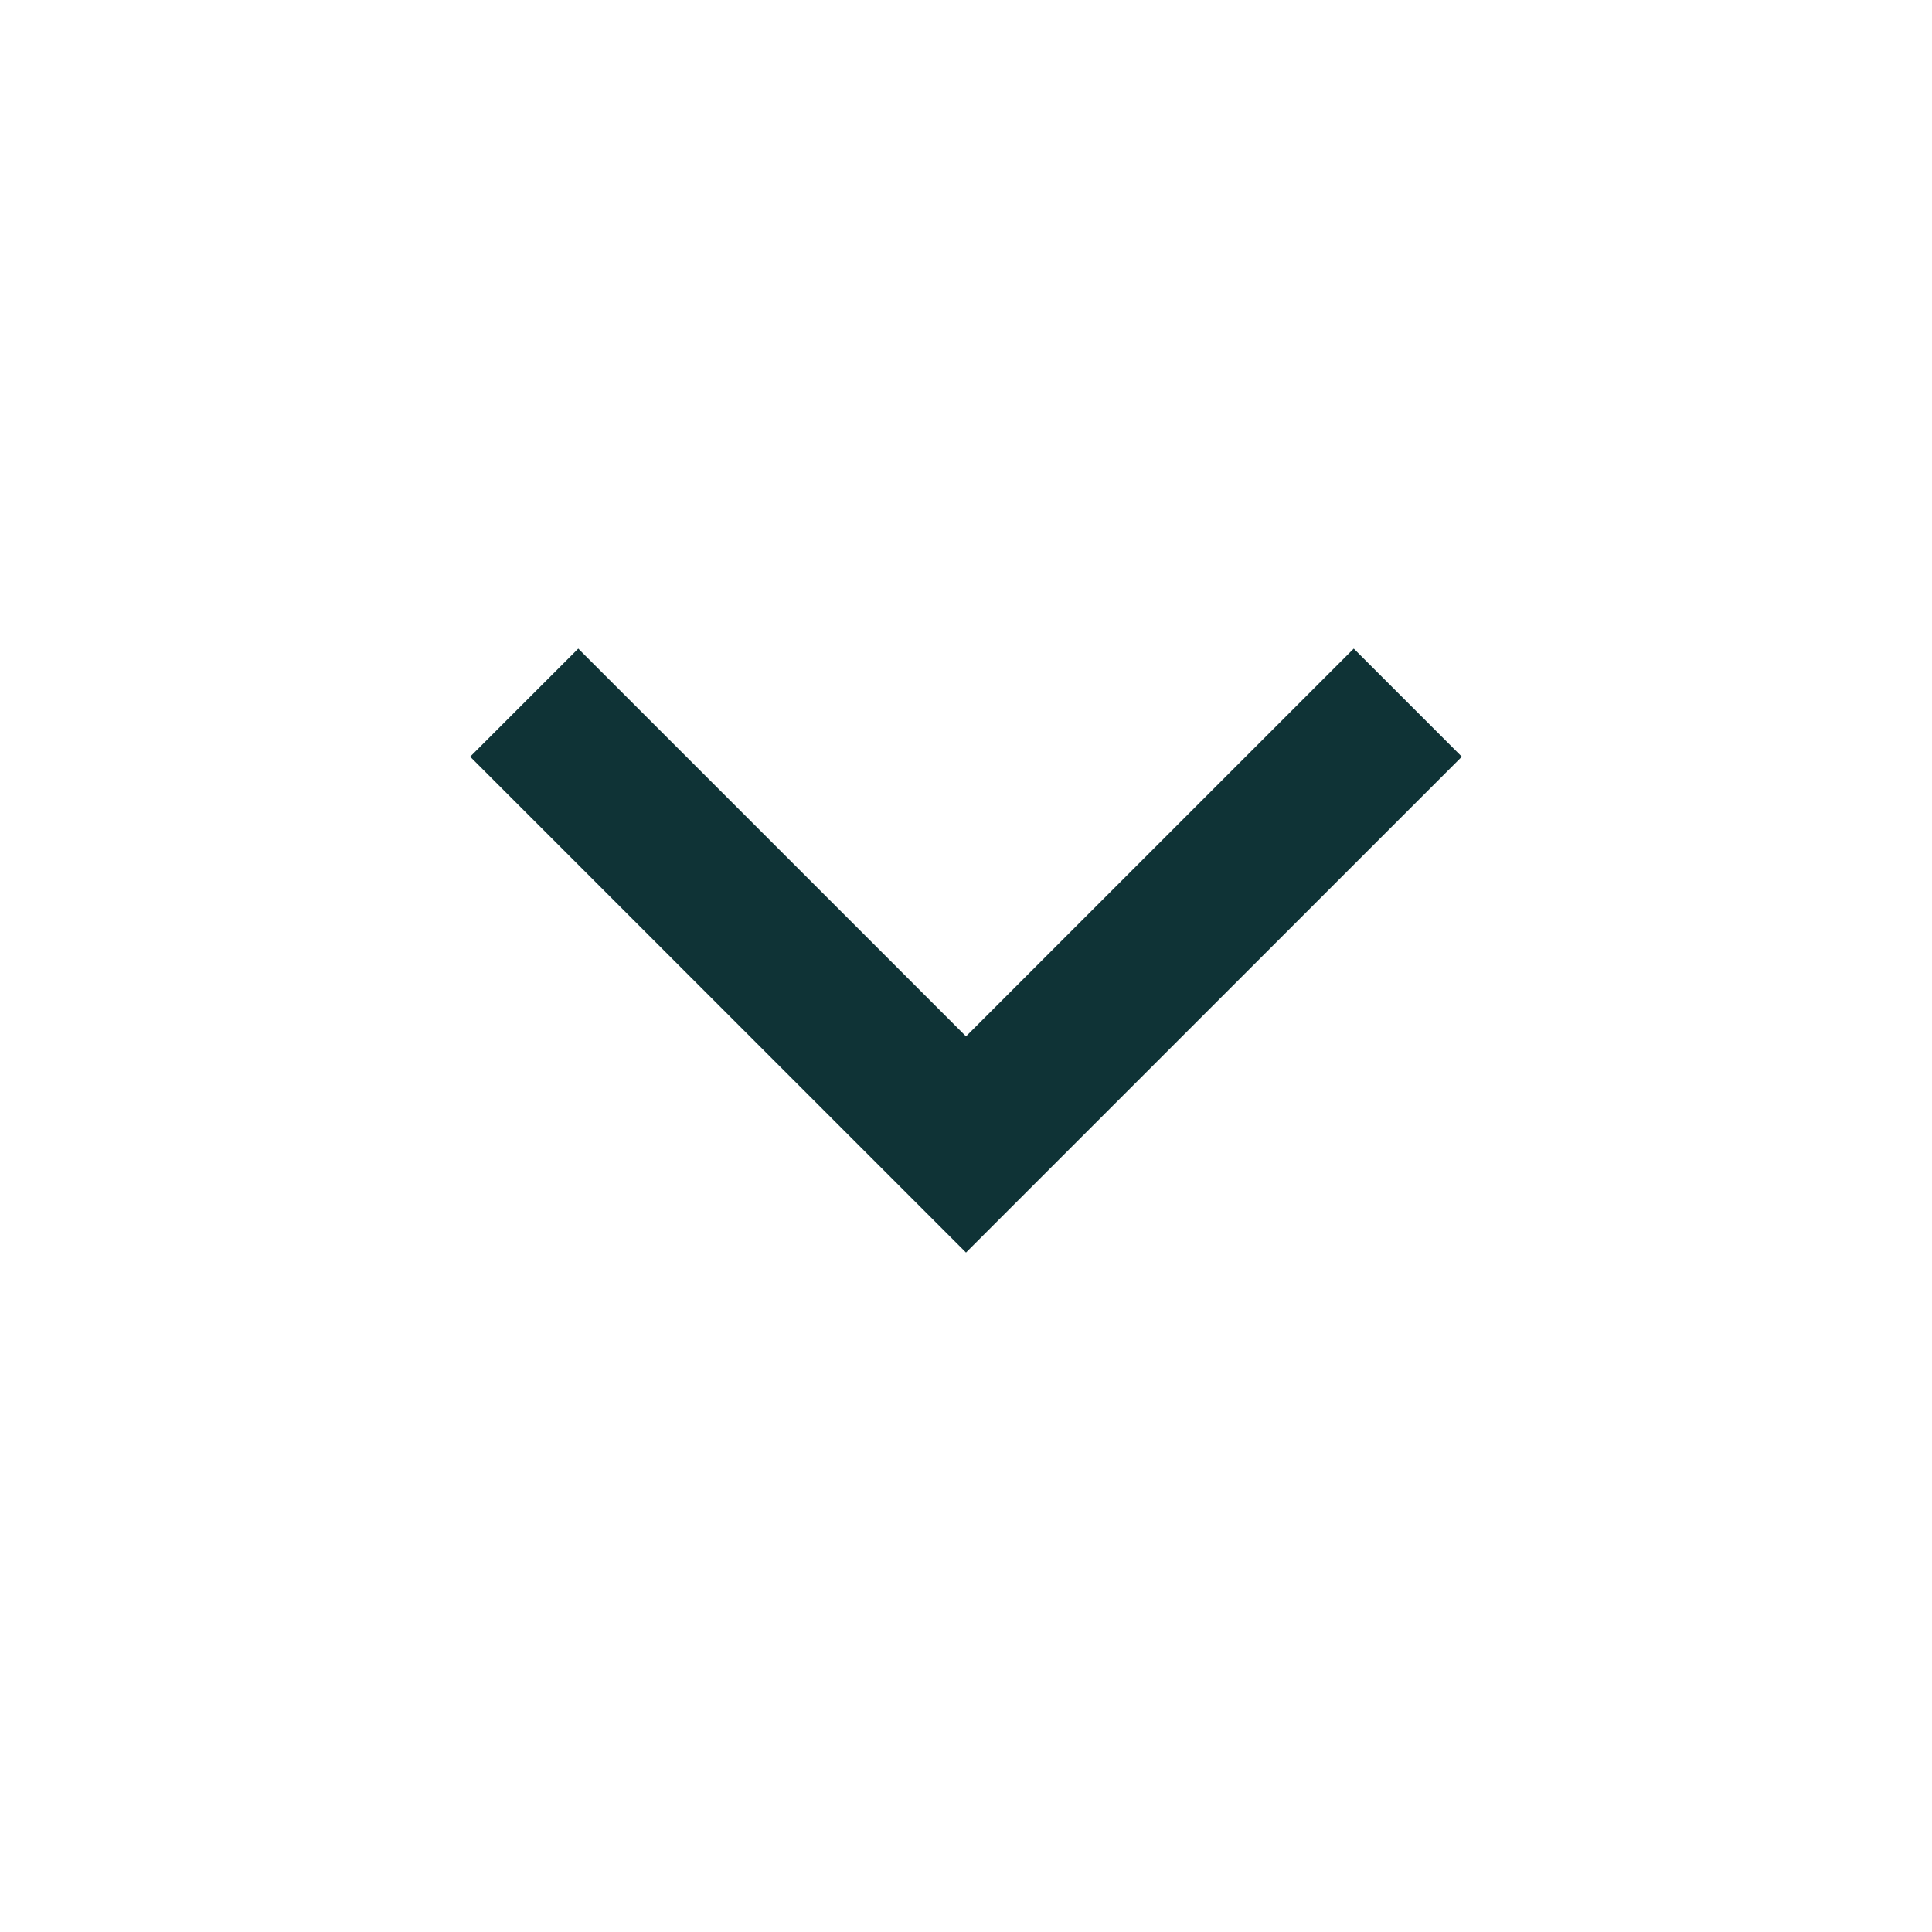
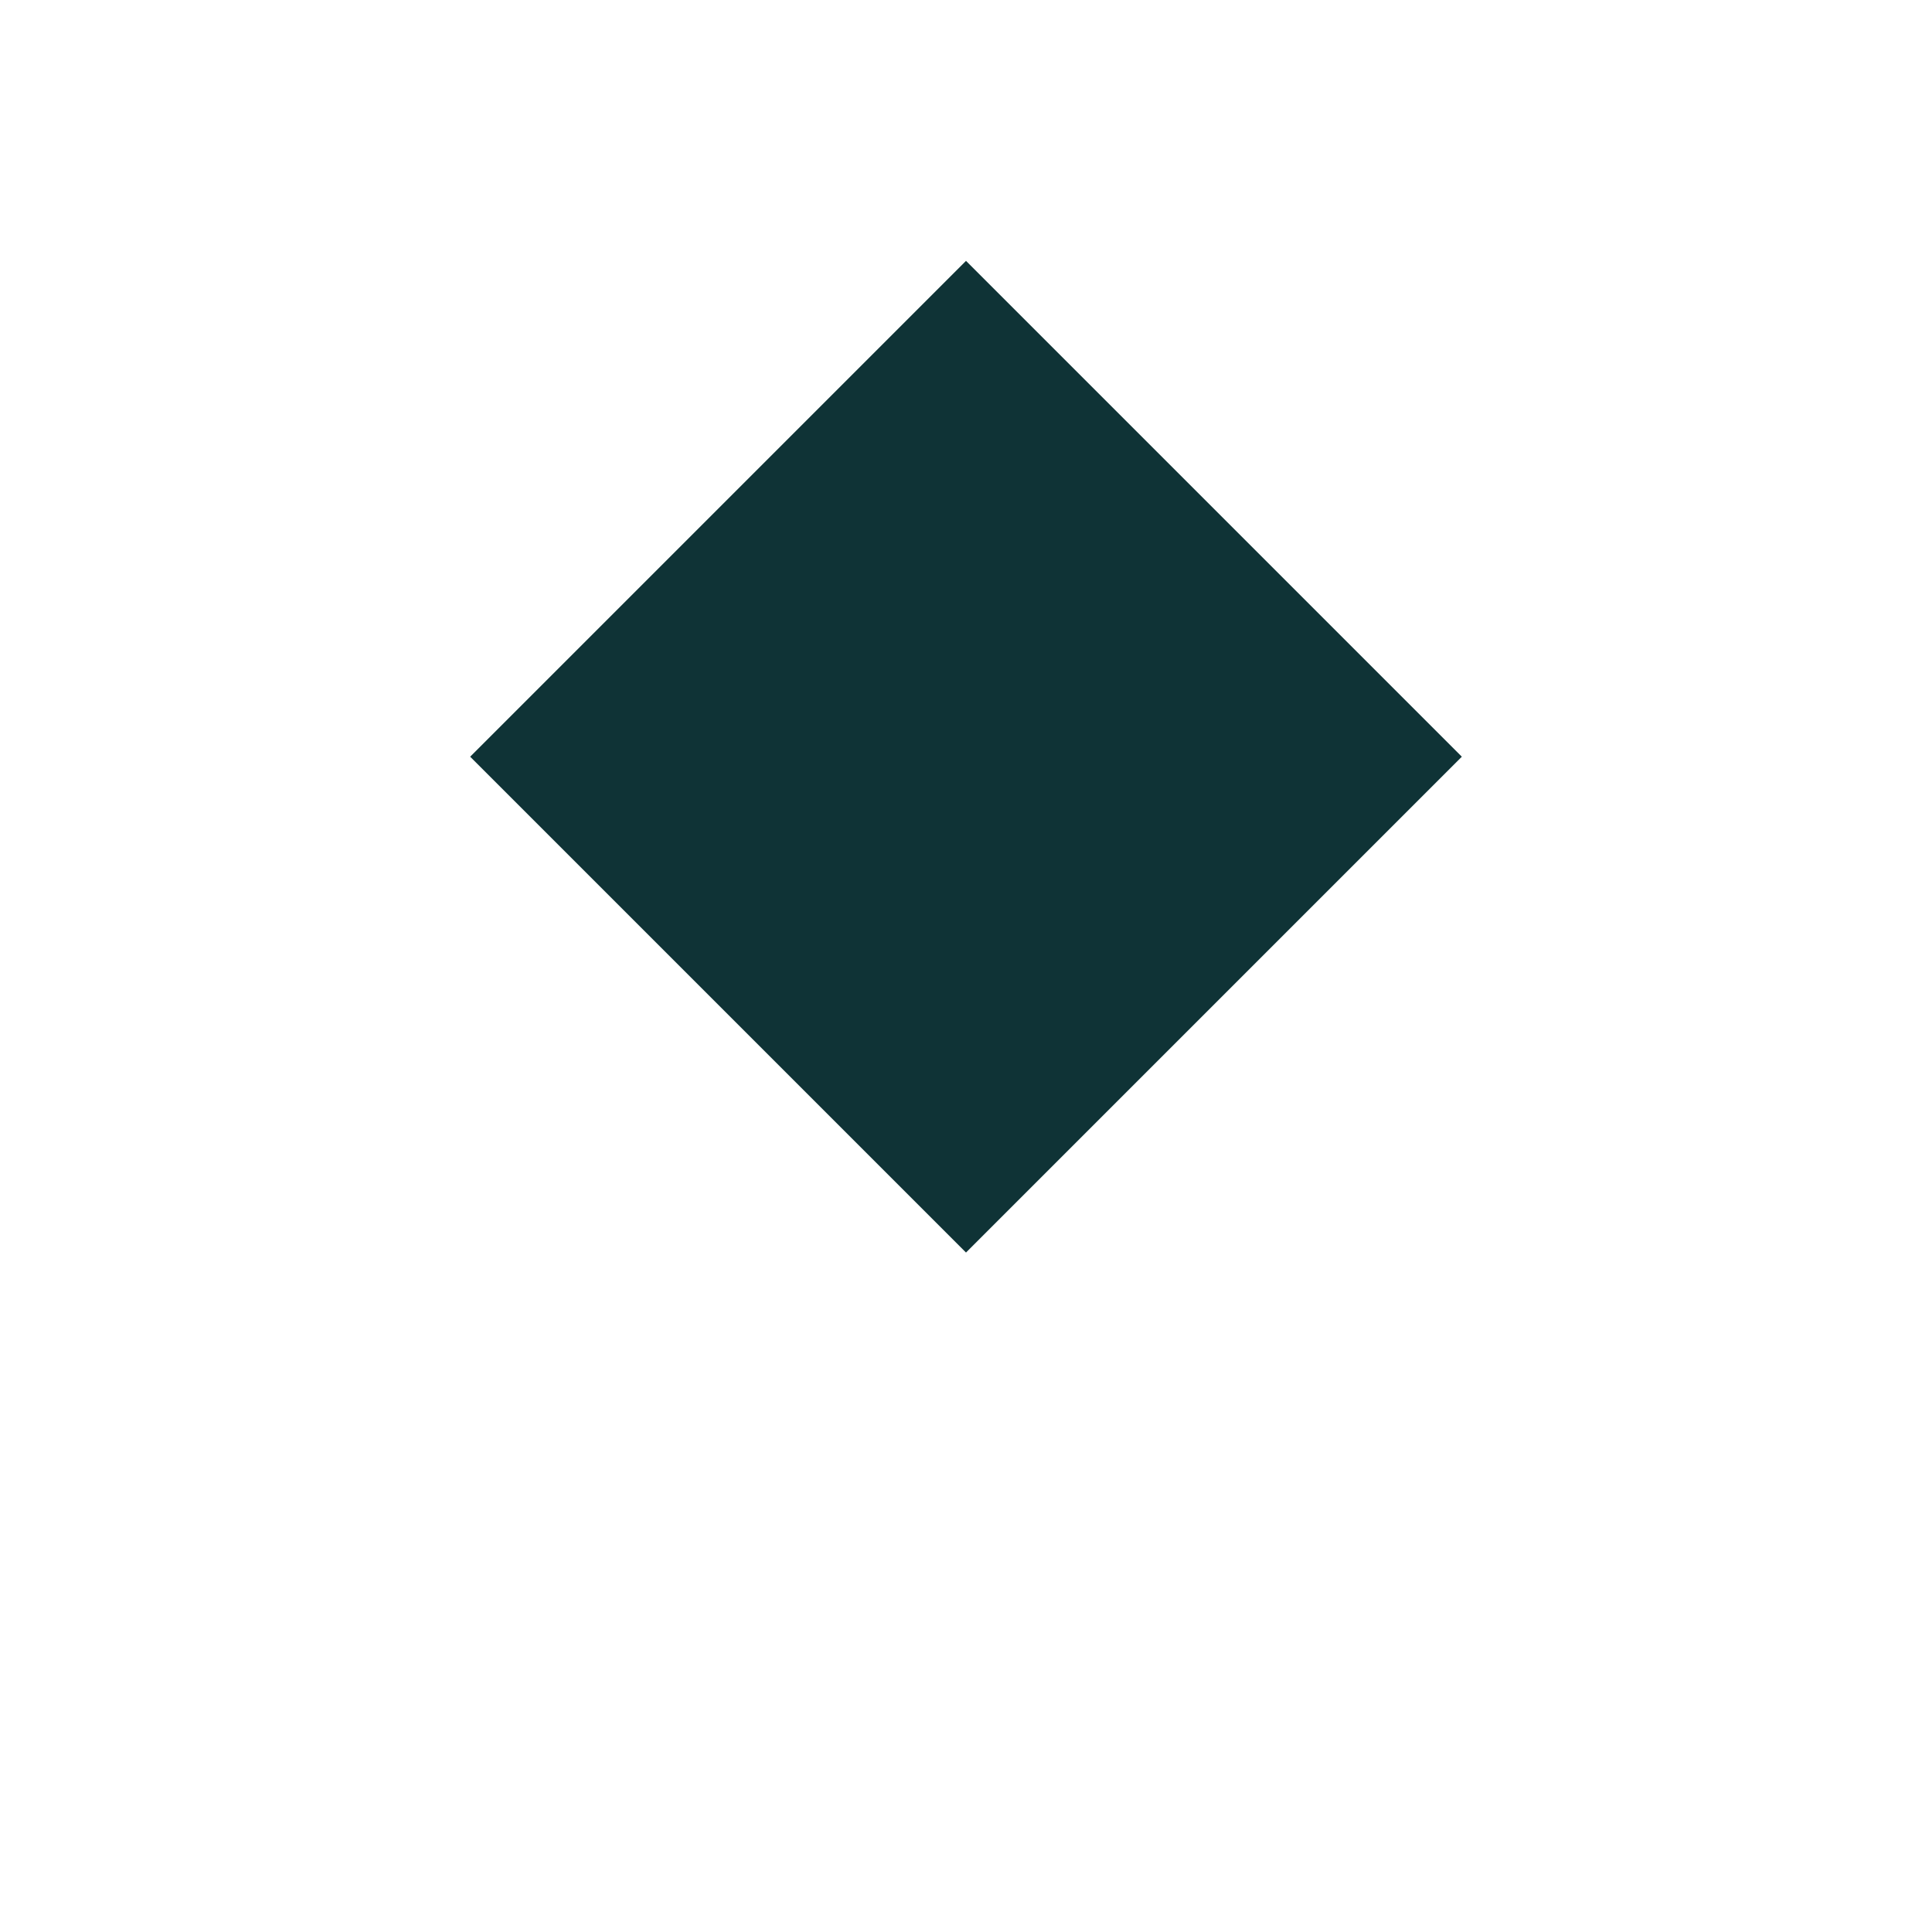
<svg xmlns="http://www.w3.org/2000/svg" fill="#0f3336" width="40px" viewBox="0 -960 960 960" height="40px">
-   <path d="M480-337.62 233.62-584l53.71-53.71L480-445.04l192.67-192.67L726.38-584 480-337.62Z" />
+   <path d="M480-337.62 233.62-584l53.71-53.71l192.67-192.67L726.38-584 480-337.62Z" />
</svg>